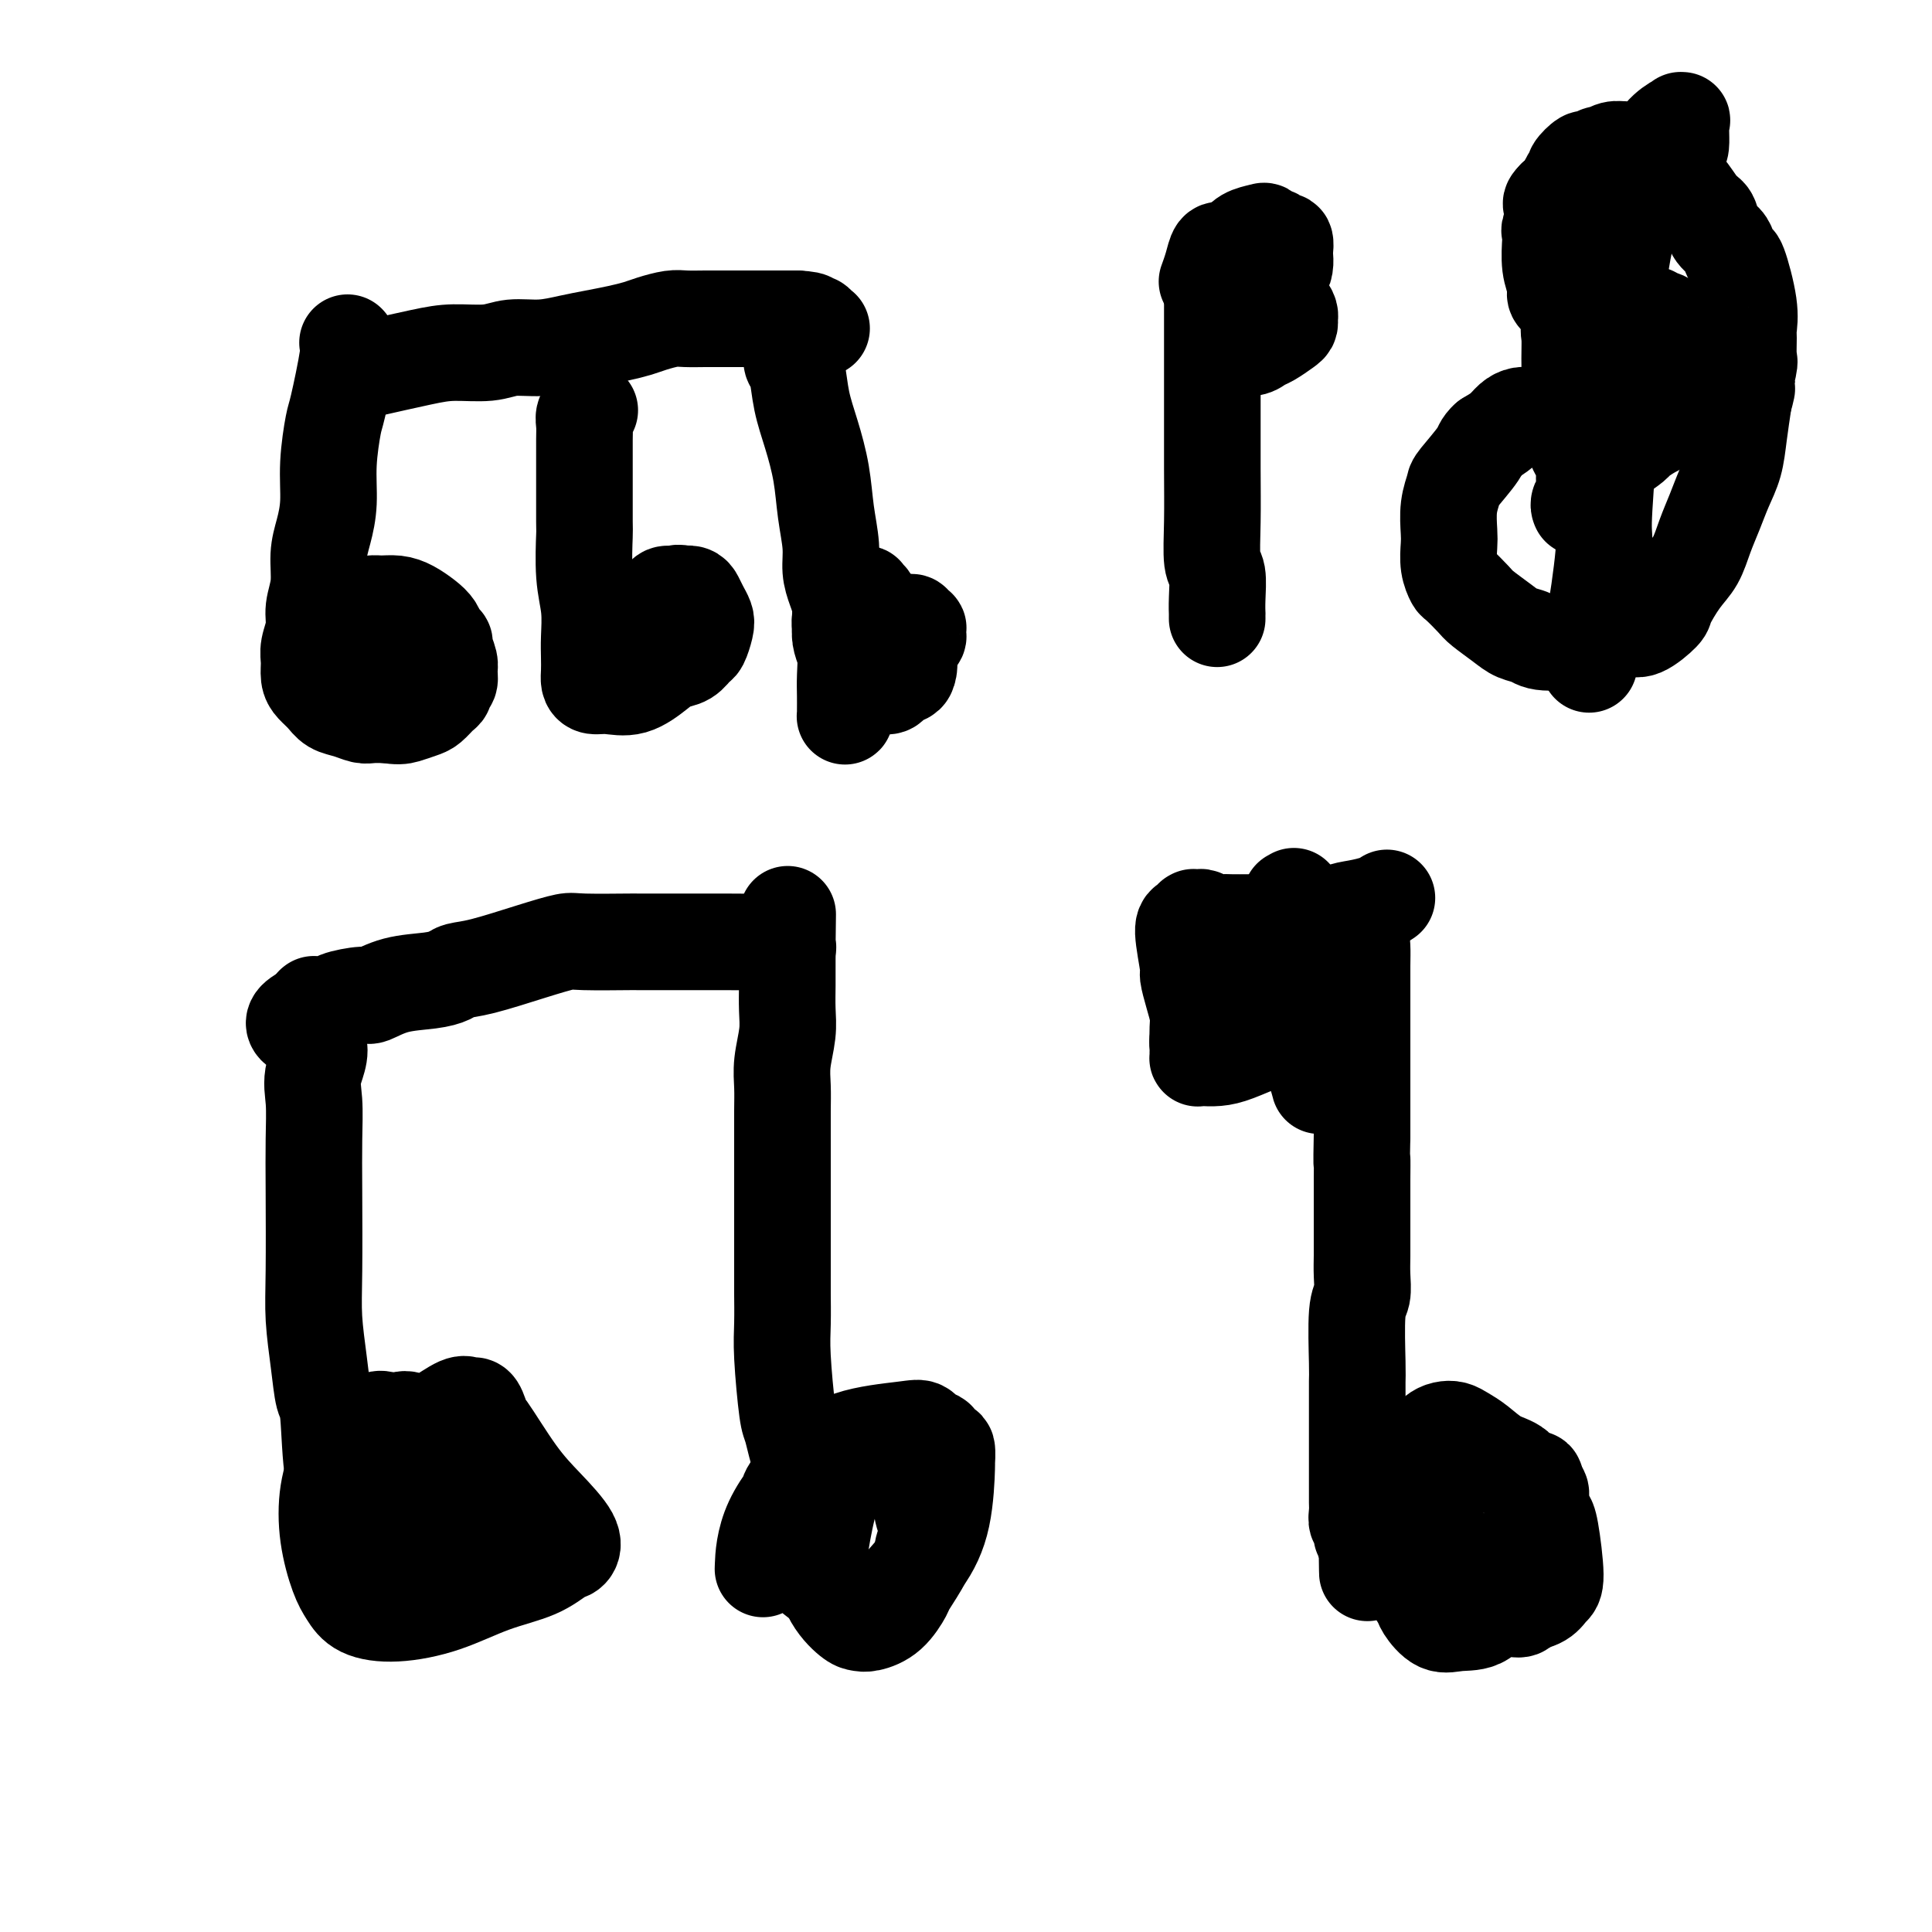
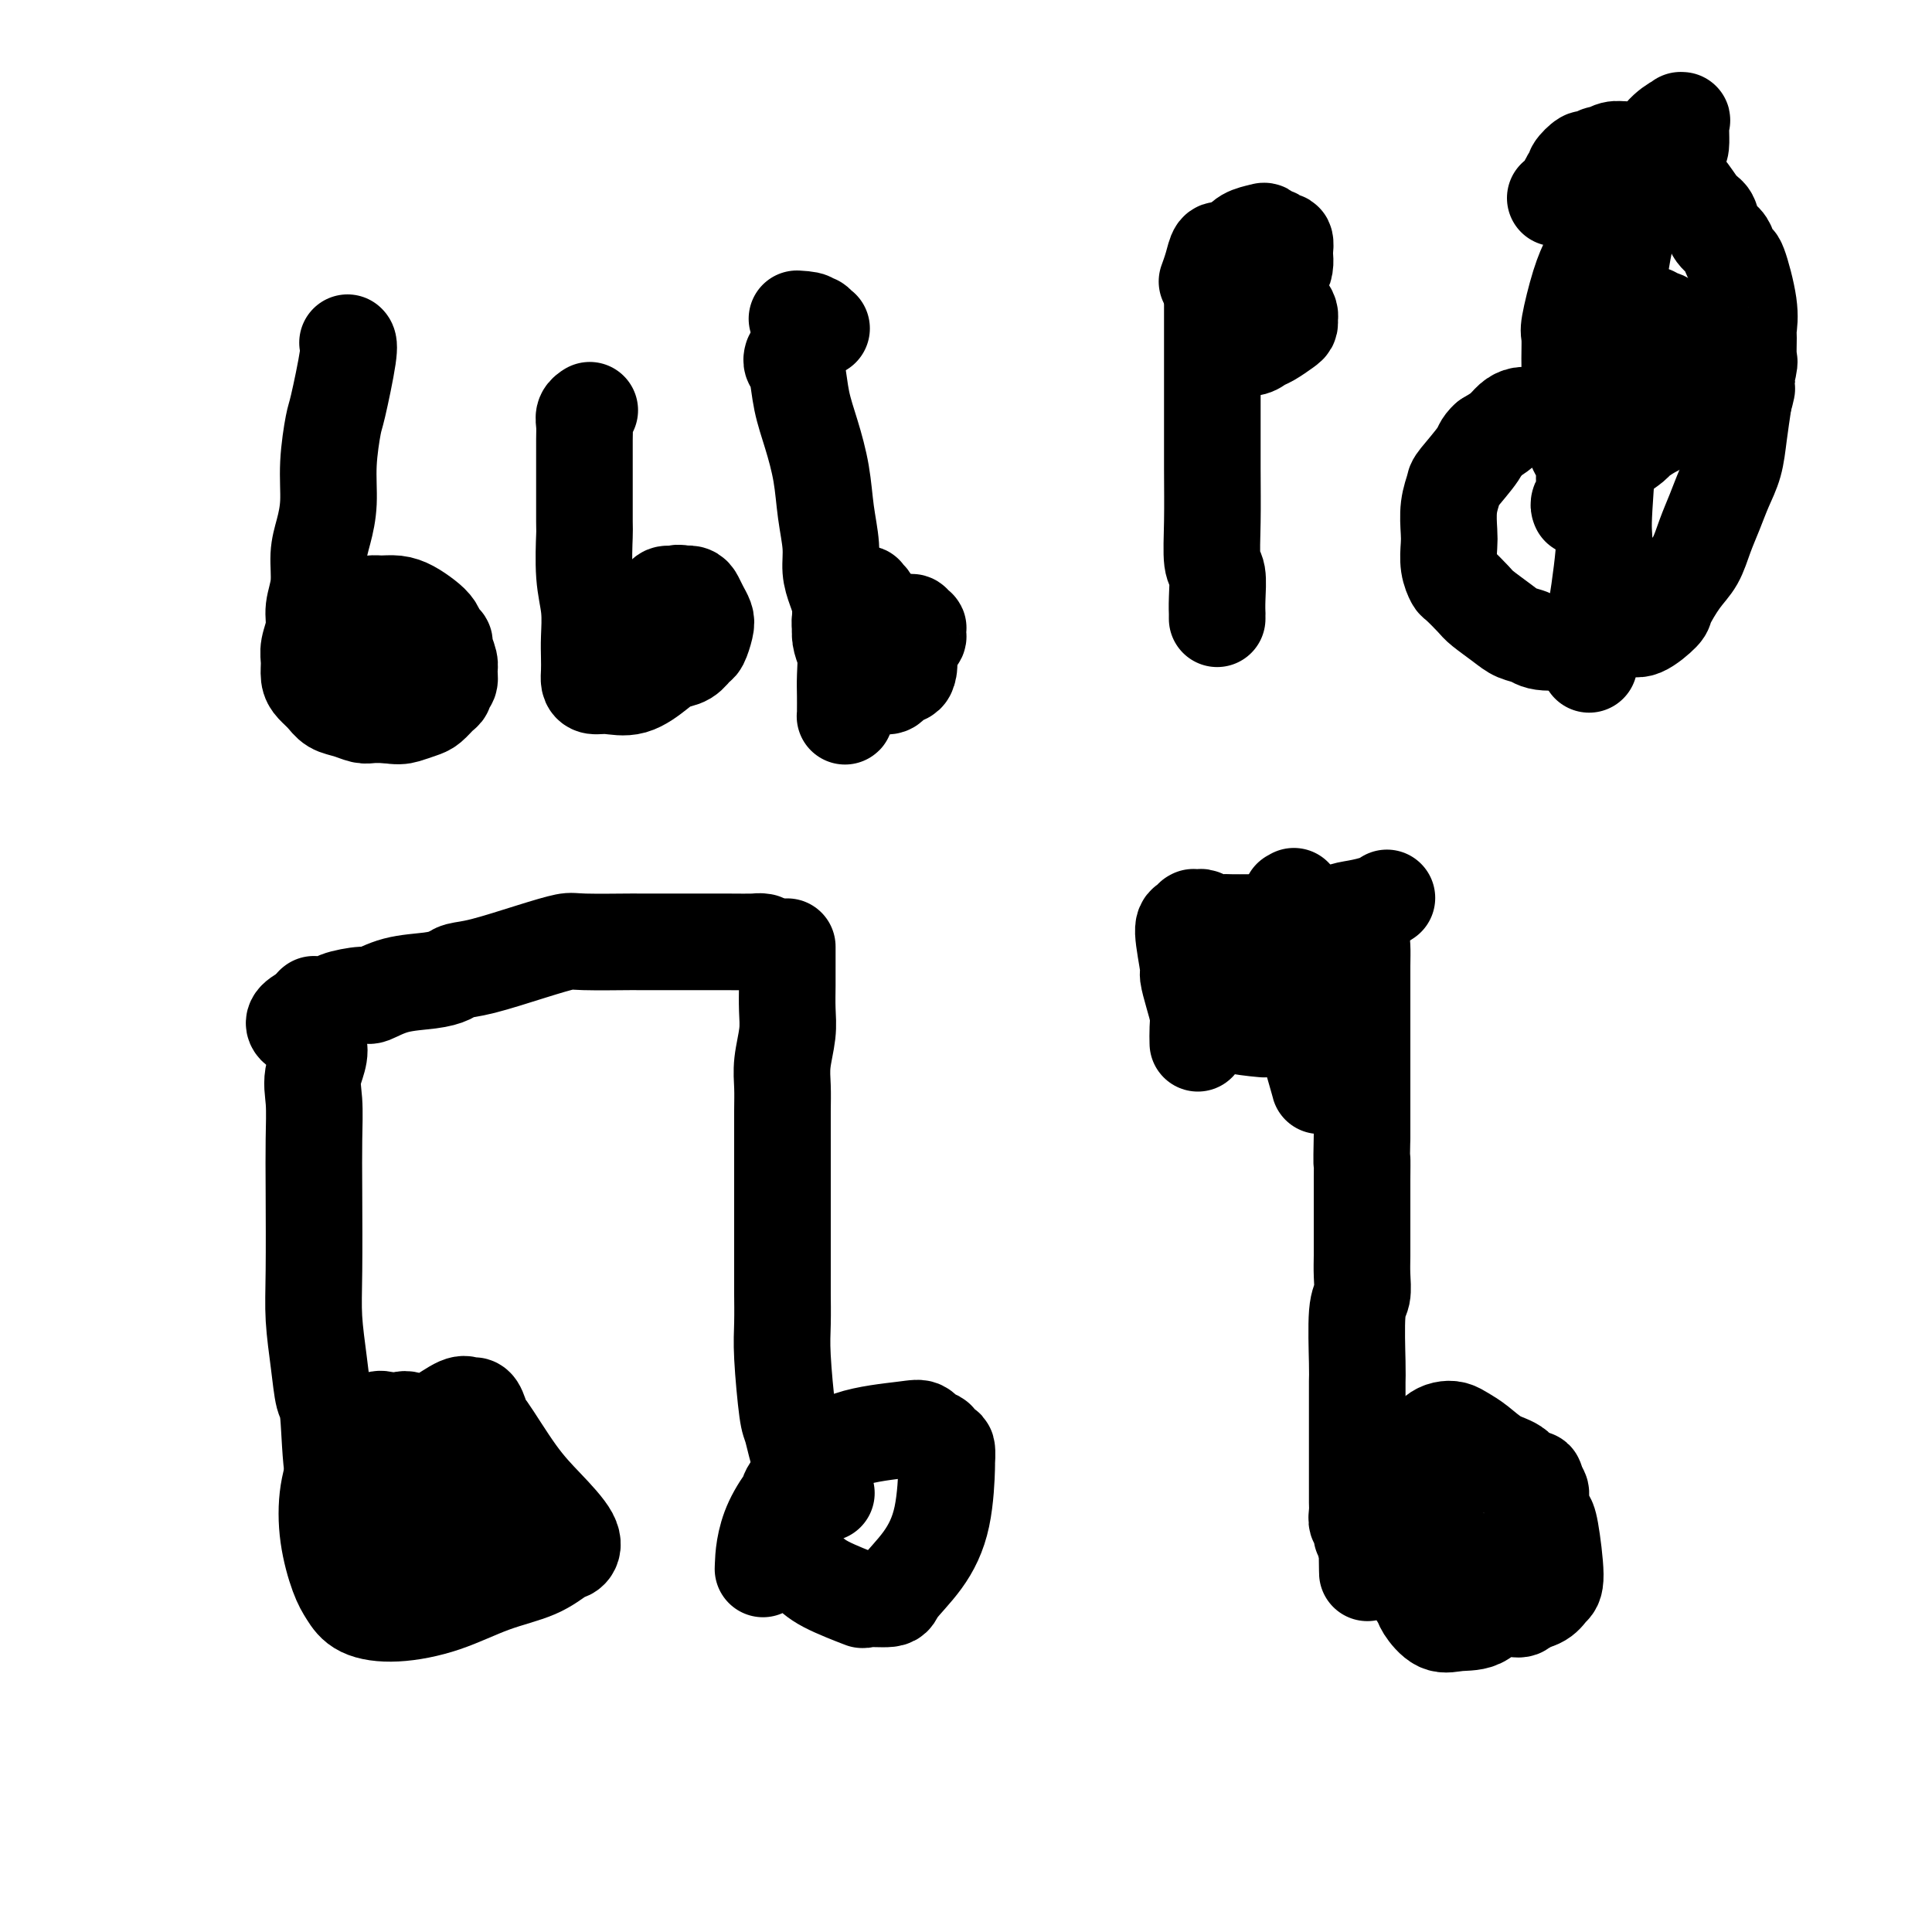
<svg xmlns="http://www.w3.org/2000/svg" viewBox="0 0 400 400" version="1.1">
  <g fill="none" stroke="#000000" stroke-width="20" stroke-linecap="round" stroke-linejoin="round">
    <path d="M74,310c-0.000,-0.000 -0.001,-0.000 0,0c0.001,0.000 0.003,0.001 0,0c-0.003,-0.001 -0.010,-0.003 0,0c0.010,0.003 0.039,0.012 0,0c-0.039,-0.012 -0.146,-0.045 0,0c0.146,0.045 0.543,0.169 1,1c0.457,0.831 0.972,2.370 2,4c1.028,1.630 2.570,3.350 4,5c1.430,1.650 2.749,3.228 4,4c1.251,0.772 2.435,0.736 3,1c0.565,0.264 0.511,0.827 1,1c0.489,0.173 1.521,-0.045 2,0c0.479,0.045 0.405,0.354 1,0c0.595,-0.354 1.859,-1.369 3,-3c1.141,-1.631 2.160,-3.878 3,-6c0.840,-2.122 1.500,-4.119 2,-6c0.500,-1.881 0.841,-3.645 1,-5c0.159,-1.355 0.137,-2.299 0,-3c-0.137,-0.701 -0.387,-1.157 -1,-2c-0.613,-0.843 -1.588,-2.073 -3,-3c-1.412,-0.927 -3.261,-1.551 -5,-2c-1.739,-0.449 -3.370,-0.725 -5,-1" />
-     <path d="M87,295c-2.912,-1.471 -3.193,-1.150 -4,-1c-0.807,0.150 -2.141,0.127 -3,0c-0.859,-0.127 -1.242,-0.358 -2,0c-0.758,0.358 -1.889,1.306 -3,2c-1.111,0.694 -2.201,1.133 -3,2c-0.799,0.867 -1.308,2.160 -2,4c-0.692,1.840 -1.566,4.226 -2,7c-0.434,2.774 -0.427,5.935 0,9c0.427,3.065 1.275,6.032 2,8c0.725,1.968 1.327,2.935 2,4c0.673,1.065 1.418,2.228 3,3c1.582,0.772 4.003,1.152 7,1c2.997,-0.152 6.571,-0.838 10,-2c3.429,-1.162 6.712,-2.801 10,-4c3.288,-1.199 6.579,-1.957 9,-3c2.421,-1.043 3.970,-2.370 5,-3c1.030,-0.630 1.540,-0.563 2,-1c0.460,-0.437 0.870,-1.379 0,-3c-0.870,-1.621 -3.021,-3.923 -5,-6c-1.979,-2.077 -3.787,-3.930 -6,-7c-2.213,-3.070 -4.830,-7.358 -6,-9c-1.170,-1.642 -0.891,-0.639 -1,-1c-0.109,-0.361 -0.604,-2.087 -1,-3c-0.396,-0.913 -0.692,-1.011 -1,-1c-0.308,0.011 -0.628,0.133 -1,0c-0.372,-0.133 -0.796,-0.522 -2,0c-1.204,0.522 -3.187,1.955 -5,3c-1.813,1.045 -3.455,1.703 -5,3c-1.545,1.297 -2.993,3.234 -4,5c-1.007,1.766 -1.573,3.362 -2,5c-0.427,1.638 -0.713,3.319 -1,5" />
+     <path d="M87,295c-2.912,-1.471 -3.193,-1.150 -4,-1c-0.807,0.150 -2.141,0.127 -3,0c-0.859,-0.127 -1.242,-0.358 -2,0c-0.758,0.358 -1.889,1.306 -3,2c-1.111,0.694 -2.201,1.133 -3,2c-0.799,0.867 -1.308,2.160 -2,4c-0.692,1.840 -1.566,4.226 -2,7c-0.434,2.774 -0.427,5.935 0,9c0.427,3.065 1.275,6.032 2,8c0.725,1.968 1.327,2.935 2,4c0.673,1.065 1.418,2.228 3,3c1.582,0.772 4.003,1.152 7,1c2.997,-0.152 6.571,-0.838 10,-2c3.429,-1.162 6.712,-2.801 10,-4c3.288,-1.199 6.579,-1.957 9,-3c2.421,-1.043 3.970,-2.370 5,-3c1.030,-0.630 1.540,-0.563 2,-1c0.460,-0.437 0.870,-1.379 0,-3c-0.870,-1.621 -3.021,-3.923 -5,-6c-1.979,-2.077 -3.787,-3.930 -6,-7c-2.213,-3.070 -4.830,-7.358 -6,-9c-1.170,-1.642 -0.891,-0.639 -1,-1c-0.109,-0.361 -0.604,-2.087 -1,-3c-0.396,-0.913 -0.692,-1.011 -1,-1c-0.308,0.011 -0.628,0.133 -1,0c-0.372,-0.133 -0.796,-0.522 -2,0c-1.204,0.522 -3.187,1.955 -5,3c-1.813,1.045 -3.455,1.703 -5,3c-1.007,1.766 -1.573,3.362 -2,5c-0.427,1.638 -0.713,3.319 -1,5" />
    <path d="M78,312c-1.153,3.262 -0.535,3.918 0,5c0.535,1.082 0.988,2.591 2,4c1.012,1.409 2.582,2.718 4,4c1.418,1.282 2.685,2.536 4,3c1.315,0.464 2.678,0.137 4,0c1.322,-0.137 2.604,-0.086 4,-1c1.396,-0.914 2.906,-2.795 4,-5c1.094,-2.205 1.772,-4.734 2,-8c0.228,-3.266 0.006,-7.270 0,-9c-0.006,-1.730 0.203,-1.186 0,-2c-0.203,-0.814 -0.817,-2.988 -1,-4c-0.183,-1.012 0.065,-0.863 0,-1c-0.065,-0.137 -0.443,-0.559 -1,-1c-0.557,-0.441 -1.291,-0.902 -2,-1c-0.709,-0.098 -1.392,0.167 -3,1c-1.608,0.833 -4.142,2.234 -6,4c-1.858,1.766 -3.039,3.899 -4,6c-0.961,2.101 -1.703,4.172 -2,5c-0.297,0.828 -0.148,0.414 0,0" />
-     <path d="M174,307c-0.045,0.023 -0.090,0.046 0,0c0.090,-0.046 0.315,-0.163 0,0c-0.315,0.163 -1.171,0.604 -2,3c-0.829,2.396 -1.631,6.747 -2,9c-0.369,2.253 -0.305,2.409 0,4c0.305,1.591 0.850,4.619 2,7c1.150,2.381 2.904,4.116 4,5c1.096,0.884 1.534,0.917 2,1c0.466,0.083 0.960,0.215 2,0c1.040,-0.215 2.628,-0.776 4,-2c1.372,-1.224 2.530,-3.111 3,-4c0.470,-0.889 0.252,-0.781 1,-2c0.748,-1.219 2.462,-3.765 3,-5c0.538,-1.235 -0.100,-1.160 0,-2c0.100,-0.840 0.940,-2.595 1,-4c0.060,-1.405 -0.659,-2.460 -1,-4c-0.341,-1.540 -0.305,-3.566 -1,-5c-0.695,-1.434 -2.123,-2.277 -3,-3c-0.877,-0.723 -1.205,-1.328 -2,-2c-0.795,-0.672 -2.058,-1.412 -3,-2c-0.942,-0.588 -1.562,-1.024 -3,-1c-1.438,0.024 -3.695,0.506 -5,1c-1.305,0.494 -1.659,0.998 -3,2c-1.341,1.002 -3.671,2.501 -6,4" />
    <path d="M165,307c-2.536,1.983 -1.877,3.440 -2,5c-0.123,1.560 -1.029,3.224 -1,5c0.029,1.776 0.994,3.663 2,5c1.006,1.337 2.053,2.125 3,3c0.947,0.875 1.795,1.839 4,3c2.205,1.161 5.769,2.519 7,3c1.231,0.481 0.130,0.084 1,0c0.870,-0.084 3.711,0.144 5,0c1.289,-0.144 1.025,-0.658 2,-2c0.975,-1.342 3.190,-3.510 5,-6c1.810,-2.490 3.214,-5.302 4,-9c0.786,-3.698 0.954,-8.281 1,-10c0.046,-1.719 -0.028,-0.574 0,-1c0.028,-0.426 0.159,-2.423 0,-3c-0.159,-0.577 -0.609,0.265 -1,0c-0.391,-0.265 -0.725,-1.636 -1,-2c-0.275,-0.364 -0.491,0.281 -1,0c-0.509,-0.281 -1.309,-1.486 -2,-2c-0.691,-0.514 -1.271,-0.336 -4,0c-2.729,0.336 -7.607,0.830 -11,2c-3.393,1.170 -5.301,3.015 -8,6c-2.699,2.985 -6.188,7.111 -8,11c-1.812,3.889 -1.946,7.540 -2,9c-0.054,1.460 -0.027,0.730 0,0" />
    <path d="M171,309c0.007,0.010 0.015,0.020 0,0c-0.015,-0.020 -0.052,-0.070 0,0c0.052,0.070 0.193,0.260 0,0c-0.193,-0.260 -0.720,-0.971 -1,-1c-0.280,-0.029 -0.313,0.626 -1,0c-0.687,-0.626 -2.026,-2.531 -3,-5c-0.974,-2.469 -1.581,-5.502 -2,-7c-0.419,-1.498 -0.648,-1.459 -1,-4c-0.352,-2.541 -0.826,-7.661 -1,-11c-0.174,-3.339 -0.047,-4.899 0,-7c0.047,-2.101 0.012,-4.745 0,-6c-0.012,-1.255 -0.003,-1.122 0,-4c0.003,-2.878 0.001,-8.769 0,-13c-0.001,-4.231 -0.001,-6.804 0,-9c0.001,-2.196 0.004,-4.015 0,-6c-0.004,-1.985 -0.015,-4.136 0,-6c0.015,-1.864 0.057,-3.440 0,-5c-0.057,-1.560 -0.211,-3.105 0,-5c0.211,-1.895 0.789,-4.141 1,-6c0.211,-1.859 0.057,-3.332 0,-5c-0.057,-1.668 -0.015,-3.533 0,-5c0.015,-1.467 0.004,-2.538 0,-3c-0.004,-0.462 -0.001,-0.317 0,-1c0.001,-0.683 0.000,-2.195 0,-3c-0.000,-0.805 -0.000,-0.902 0,-1" />
-     <path d="M163,196c0.155,-13.150 0.041,-3.523 0,0c-0.041,3.523 -0.011,0.944 0,0c0.011,-0.944 0.003,-0.253 0,0c-0.003,0.253 -0.001,0.068 0,0c0.001,-0.068 0.000,-0.018 0,0c-0.000,0.018 -0.000,0.005 0,0c0.000,-0.005 0.000,-0.001 0,0c-0.000,0.001 -0.000,0.000 0,0c0.000,-0.000 0.000,-0.000 0,0c-0.000,0.000 -0.000,0.000 0,0c0.000,-0.000 0.000,-0.000 0,0c-0.000,0.000 -0.000,-0.000 0,0c0.000,0.000 0.000,0.000 0,0c-0.000,-0.000 -0.000,-0.000 0,0c0.000,0.000 0.001,0.001 0,0c-0.001,-0.001 -0.006,-0.004 0,0c0.006,0.004 0.021,0.015 0,0c-0.021,-0.015 -0.078,-0.056 0,0c0.078,0.056 0.290,0.207 0,0c-0.290,-0.207 -1.083,-0.774 -2,-1c-0.917,-0.226 -1.959,-0.113 -3,0" />
    <path d="M158,195c-0.961,-0.155 -0.865,-0.041 -2,0c-1.135,0.041 -3.501,0.011 -6,0c-2.499,-0.011 -5.132,-0.003 -7,0c-1.868,0.003 -2.973,-0.001 -5,0c-2.027,0.001 -4.977,0.005 -6,0c-1.023,-0.005 -0.117,-0.019 -2,0c-1.883,0.019 -6.553,0.071 -9,0c-2.447,-0.071 -2.671,-0.265 -4,0c-1.329,0.265 -3.763,0.988 -7,2c-3.237,1.012 -7.277,2.311 -10,3c-2.723,0.689 -4.127,0.767 -5,1c-0.873,0.233 -1.213,0.622 -2,1c-0.787,0.378 -2.019,0.745 -4,1c-1.981,0.255 -4.711,0.398 -7,1c-2.289,0.602 -4.137,1.664 -5,2c-0.863,0.336 -0.743,-0.054 -2,0c-1.257,0.054 -3.892,0.550 -5,1c-1.108,0.450 -0.688,0.853 -1,1c-0.312,0.147 -1.355,0.040 -2,0c-0.645,-0.040 -0.891,-0.011 -1,0c-0.109,0.011 -0.082,0.003 0,0c0.082,-0.003 0.218,-0.002 0,0c-0.218,0.002 -0.790,0.003 -1,0c-0.210,-0.003 -0.056,-0.011 0,0c0.056,0.011 0.015,0.041 0,0c-0.015,-0.041 -0.004,-0.155 0,0c0.004,0.155 0.002,0.577 0,1" />
    <path d="M65,209c-8.044,3.171 -2.156,4.099 0,6c2.156,1.901 0.578,4.775 0,7c-0.578,2.225 -0.156,3.803 0,6c0.156,2.197 0.045,5.015 0,8c-0.045,2.985 -0.023,6.138 0,11c0.023,4.862 0.048,11.432 0,16c-0.048,4.568 -0.169,7.133 0,10c0.169,2.867 0.627,6.036 1,9c0.373,2.964 0.660,5.722 1,7c0.340,1.278 0.732,1.074 1,4c0.268,2.926 0.412,8.980 1,12c0.588,3.020 1.622,3.005 2,3c0.378,-0.005 0.102,-0.001 0,0c-0.102,0.001 -0.029,0.000 0,0c0.029,-0.000 0.015,-0.000 0,0" />
    <path d="M283,190c-0.000,0.000 -0.000,0.000 0,0c0.000,-0.000 0.000,-0.000 0,0c-0.000,0.000 -0.000,0.000 0,0c0.000,-0.000 0.000,-0.000 0,0c-0.000,0.000 -0.000,0.000 0,0c0.000,-0.000 0.000,-0.000 0,0c-0.000,0.000 -0.000,0.000 0,0c0.000,-0.000 0.000,-0.000 0,0c-0.000,0.000 -0.000,0.001 0,0c0.000,-0.001 0.001,-0.003 0,0c-0.001,0.003 -0.004,0.010 0,0c0.004,-0.010 0.015,-0.036 0,0c-0.015,0.036 -0.057,0.135 0,0c0.057,-0.135 0.211,-0.504 0,0c-0.211,0.504 -0.789,1.880 -1,3c-0.211,1.120 -0.057,1.982 0,3c0.057,1.018 0.015,2.192 0,4c-0.015,1.808 -0.004,4.251 0,6c0.004,1.749 0.001,2.803 0,5c-0.001,2.197 -0.000,5.537 0,8c0.000,2.463 0.000,4.048 0,6c-0.000,1.952 -0.000,4.272 0,6c0.000,1.728 0.000,2.864 0,4" />
    <path d="M282,235c-0.155,7.882 -0.041,5.087 0,5c0.041,-0.087 0.011,2.535 0,4c-0.011,1.465 -0.003,1.773 0,3c0.003,1.227 0.002,3.372 0,5c-0.002,1.628 -0.004,2.740 0,4c0.004,1.260 0.015,2.670 0,4c-0.015,1.330 -0.057,2.582 0,4c0.057,1.418 0.211,3.002 0,4c-0.211,0.998 -0.789,1.408 -1,4c-0.211,2.592 -0.057,7.365 0,10c0.057,2.635 0.015,3.134 0,4c-0.015,0.866 -0.004,2.101 0,3c0.004,0.899 0.001,1.463 0,2c-0.001,0.537 -0.000,1.047 0,2c0.000,0.953 0.000,2.349 0,3c-0.000,0.651 -0.000,0.557 0,1c0.000,0.443 0.000,1.422 0,2c-0.000,0.578 -0.000,0.753 0,1c0.000,0.247 0.000,0.565 0,1c-0.000,0.435 -0.001,0.986 0,2c0.001,1.014 0.004,2.491 0,4c-0.004,1.509 -0.015,3.049 0,4c0.015,0.951 0.057,1.312 0,2c-0.057,0.688 -0.211,1.704 0,2c0.211,0.296 0.788,-0.128 1,0c0.212,0.128 0.060,0.808 0,1c-0.060,0.192 -0.026,-0.103 0,0c0.026,0.103 0.046,0.605 0,1c-0.046,0.395 -0.156,0.684 0,1c0.156,0.316 0.578,0.658 1,1" />
    <path d="M283,319c0.169,13.003 0.090,3.510 0,0c-0.090,-3.510 -0.193,-1.038 0,0c0.193,1.038 0.681,0.643 1,1c0.319,0.357 0.467,1.466 1,2c0.533,0.534 1.449,0.493 2,1c0.551,0.507 0.737,1.564 1,2c0.263,0.436 0.602,0.253 2,1c1.398,0.747 3.856,2.424 5,3c1.144,0.576 0.975,0.049 1,0c0.025,-0.049 0.245,0.379 1,1c0.755,0.621 2.046,1.434 3,2c0.954,0.566 1.571,0.884 2,1c0.429,0.116 0.671,0.031 1,0c0.329,-0.031 0.745,-0.009 1,0c0.255,0.009 0.348,0.004 1,0c0.652,-0.004 1.861,-0.007 3,0c1.139,0.007 2.207,0.024 3,0c0.793,-0.024 1.312,-0.091 2,0c0.688,0.091 1.543,0.338 2,0c0.457,-0.338 0.514,-1.260 1,-2c0.486,-0.740 1.402,-1.297 2,-2c0.598,-0.703 0.878,-1.551 1,-2c0.122,-0.449 0.086,-0.500 0,-1c-0.086,-0.500 -0.222,-1.448 0,-2c0.222,-0.552 0.803,-0.707 1,-1c0.197,-0.293 0.011,-0.725 0,-1c-0.011,-0.275 0.152,-0.393 0,-1c-0.152,-0.607 -0.618,-1.702 -1,-3c-0.382,-1.298 -0.681,-2.799 -1,-4c-0.319,-1.201 -0.660,-2.100 -1,-3" />
    <path d="M317,311c-0.482,-2.268 -0.186,-1.938 0,-2c0.186,-0.062 0.262,-0.515 0,-1c-0.262,-0.485 -0.864,-1.001 -1,-1c-0.136,0.001 0.192,0.519 0,0c-0.192,-0.519 -0.905,-2.076 -2,-3c-1.095,-0.924 -2.573,-1.215 -4,-2c-1.427,-0.785 -2.805,-2.065 -4,-3c-1.195,-0.935 -2.208,-1.526 -3,-2c-0.792,-0.474 -1.363,-0.831 -2,-1c-0.637,-0.169 -1.338,-0.150 -2,0c-0.662,0.150 -1.284,0.431 -2,1c-0.716,0.569 -1.526,1.427 -2,2c-0.474,0.573 -0.611,0.860 -1,2c-0.389,1.140 -1.030,3.133 -1,5c0.030,1.867 0.730,3.606 2,6c1.270,2.394 3.109,5.441 4,7c0.891,1.559 0.836,1.629 1,2c0.164,0.371 0.549,1.042 1,2c0.451,0.958 0.968,2.202 2,3c1.032,0.798 2.580,1.149 4,2c1.420,0.851 2.711,2.201 4,3c1.289,0.799 2.577,1.048 4,1c1.423,-0.048 2.981,-0.392 4,-1c1.019,-0.608 1.499,-1.479 2,-2c0.501,-0.521 1.025,-0.693 1,-3c-0.025,-2.307 -0.598,-6.751 -1,-9c-0.402,-2.249 -0.634,-2.304 -1,-3c-0.366,-0.696 -0.868,-2.034 -1,-3c-0.132,-0.966 0.105,-1.562 0,-2c-0.105,-0.438 -0.553,-0.719 -1,-1" />
    <path d="M318,308c-0.552,-2.979 0.068,-1.426 0,-1c-0.068,0.426 -0.823,-0.275 -2,-1c-1.177,-0.725 -2.777,-1.474 -4,-2c-1.223,-0.526 -2.069,-0.827 -3,-1c-0.931,-0.173 -1.948,-0.216 -3,0c-1.052,0.216 -2.141,0.693 -3,1c-0.859,0.307 -1.490,0.444 -3,2c-1.510,1.556 -3.900,4.532 -5,6c-1.100,1.468 -0.910,1.427 -1,2c-0.090,0.573 -0.461,1.758 -1,4c-0.539,2.242 -1.248,5.539 -1,8c0.248,2.461 1.452,4.085 2,5c0.548,0.915 0.442,1.120 1,2c0.558,0.880 1.782,2.436 3,3c1.218,0.564 2.431,0.137 4,0c1.569,-0.137 3.493,0.015 5,-1c1.507,-1.015 2.598,-3.196 3,-4c0.402,-0.804 0.115,-0.230 0,0c-0.115,0.230 -0.057,0.115 0,0" />
    <path d="M287,186c0.130,-0.087 0.261,-0.173 0,0c-0.261,0.173 -0.912,0.607 -2,1c-1.088,0.393 -2.612,0.746 -4,1c-1.388,0.254 -2.638,0.408 -4,1c-1.362,0.592 -2.835,1.623 -4,2c-1.165,0.377 -2.021,0.101 -3,0c-0.979,-0.101 -2.083,-0.027 -3,0c-0.917,0.027 -1.649,0.008 -3,0c-1.351,-0.008 -3.321,-0.006 -5,0c-1.679,0.006 -3.065,0.016 -4,0c-0.935,-0.016 -1.417,-0.057 -2,0c-0.583,0.057 -1.267,0.212 -2,0c-0.733,-0.212 -1.516,-0.790 -2,-1c-0.484,-0.210 -0.668,-0.053 -1,0c-0.332,0.053 -0.812,0.001 -1,0c-0.188,-0.001 -0.085,0.049 0,0c0.085,-0.049 0.152,-0.198 0,0c-0.152,0.198 -0.521,0.744 -1,1c-0.479,0.256 -1.067,0.221 -1,2c0.067,1.779 0.788,5.372 1,7c0.212,1.628 -0.087,1.293 0,2c0.087,0.707 0.559,2.458 1,4c0.441,1.542 0.849,2.877 1,4c0.151,1.123 0.043,2.035 0,3c-0.043,0.965 -0.022,1.982 0,3" />
-     <path d="M248,216c0.464,3.509 0.124,0.783 0,0c-0.124,-0.783 -0.032,0.379 0,1c0.032,0.621 0.003,0.703 0,1c-0.003,0.297 0.020,0.810 0,1c-0.020,0.190 -0.082,0.057 0,0c0.082,-0.057 0.308,-0.039 1,0c0.692,0.039 1.851,0.099 3,0c1.149,-0.099 2.288,-0.355 4,-1c1.712,-0.645 3.998,-1.678 5,-2c1.002,-0.322 0.720,0.067 1,0c0.280,-0.067 1.120,-0.591 2,-1c0.880,-0.409 1.798,-0.702 3,-1c1.202,-0.298 2.686,-0.602 4,-1c1.314,-0.398 2.456,-0.891 3,-1c0.544,-0.109 0.489,0.167 1,0c0.511,-0.167 1.588,-0.776 2,-1c0.412,-0.224 0.160,-0.063 0,0c-0.160,0.063 -0.227,0.030 0,0c0.227,-0.030 0.748,-0.055 1,0c0.252,0.055 0.233,0.189 0,0c-0.233,-0.189 -0.682,-0.702 -1,-1c-0.318,-0.298 -0.506,-0.380 -1,-1c-0.494,-0.620 -1.294,-1.776 -2,-3c-0.706,-1.224 -1.316,-2.516 -2,-4c-0.684,-1.484 -1.441,-3.161 -2,-5c-0.559,-1.839 -0.920,-3.841 -1,-5c-0.080,-1.159 0.120,-1.474 0,-2c-0.120,-0.526 -0.560,-1.263 -1,-2" />
    <path d="M268,188c-1.395,-3.735 -0.384,-1.571 0,-1c0.384,0.571 0.140,-0.449 0,-1c-0.140,-0.551 -0.174,-0.632 0,0c0.174,0.632 0.558,1.976 1,4c0.442,2.024 0.942,4.728 1,7c0.058,2.272 -0.325,4.113 0,7c0.325,2.887 1.357,6.819 2,10c0.643,3.181 0.897,5.611 1,7c0.103,1.389 0.056,1.739 0,2c-0.056,0.261 -0.120,0.435 0,1c0.120,0.565 0.424,1.523 0,0c-0.424,-1.523 -1.576,-5.525 -2,-7c-0.424,-1.475 -0.121,-0.421 0,0c0.121,0.421 0.061,0.211 0,0" />
    <path d="M256,196c0.091,-0.123 0.182,-0.246 0,0c-0.182,0.246 -0.637,0.860 -1,1c-0.363,0.140 -0.633,-0.194 -1,1c-0.367,1.194 -0.831,3.916 -1,5c-0.169,1.084 -0.044,0.532 0,1c0.044,0.468 0.006,1.957 0,3c-0.006,1.043 0.021,1.638 0,2c-0.021,0.362 -0.088,0.489 0,1c0.088,0.511 0.331,1.407 2,2c1.669,0.593 4.762,0.884 6,1c1.238,0.116 0.619,0.058 0,0" />
    <path d="M327,105c0.002,0.005 0.004,0.010 0,0c-0.004,-0.010 -0.015,-0.036 0,0c0.015,0.036 0.057,0.133 0,0c-0.057,-0.133 -0.214,-0.497 0,-1c0.214,-0.503 0.800,-1.146 1,-2c0.200,-0.854 0.013,-1.919 0,-3c-0.013,-1.081 0.147,-2.178 0,-3c-0.147,-0.822 -0.603,-1.368 -1,-2c-0.397,-0.632 -0.735,-1.349 -1,-2c-0.265,-0.651 -0.455,-1.236 -1,-2c-0.545,-0.764 -1.444,-1.707 -2,-2c-0.556,-0.293 -0.768,0.065 -1,0c-0.232,-0.065 -0.485,-0.551 -1,-1c-0.515,-0.449 -1.292,-0.860 -2,-1c-0.708,-0.140 -1.347,-0.007 -2,0c-0.653,0.007 -1.319,-0.112 -2,0c-0.681,0.112 -1.376,0.453 -2,1c-0.624,0.547 -1.178,1.299 -2,2c-0.822,0.701 -1.911,1.350 -3,2" />
    <path d="M308,91c-1.305,1.170 -1.068,1.594 -2,3c-0.932,1.406 -3.034,3.792 -4,5c-0.966,1.208 -0.796,1.236 -1,2c-0.204,0.764 -0.783,2.265 -1,4c-0.217,1.735 -0.071,3.706 0,5c0.071,1.294 0.068,1.912 0,3c-0.068,1.088 -0.200,2.647 0,4c0.200,1.353 0.732,2.502 1,3c0.268,0.498 0.273,0.347 1,1c0.727,0.653 2.176,2.111 3,3c0.824,0.889 1.021,1.210 2,2c0.979,0.790 2.739,2.051 4,3c1.261,0.949 2.024,1.586 3,2c0.976,0.414 2.166,0.604 3,1c0.834,0.396 1.313,0.999 4,1c2.687,0.001 7.582,-0.599 10,-1c2.418,-0.401 2.358,-0.605 3,-1c0.642,-0.395 1.984,-0.983 3,-1c1.016,-0.017 1.704,0.538 3,0c1.296,-0.538 3.201,-2.169 4,-3c0.799,-0.831 0.493,-0.861 1,-2c0.507,-1.139 1.826,-3.388 3,-5c1.174,-1.612 2.202,-2.586 3,-4c0.798,-1.414 1.366,-3.268 2,-5c0.634,-1.732 1.336,-3.343 2,-5c0.664,-1.657 1.291,-3.362 2,-5c0.709,-1.638 1.498,-3.210 2,-5c0.502,-1.790 0.715,-3.797 1,-6c0.285,-2.203 0.643,-4.601 1,-7" />
    <path d="M361,83c1.486,-5.271 0.202,-1.949 0,-2c-0.202,-0.051 0.680,-3.475 1,-5c0.320,-1.525 0.079,-1.153 0,-2c-0.079,-0.847 0.004,-2.915 0,-4c-0.004,-1.085 -0.095,-1.186 0,-2c0.095,-0.814 0.377,-2.340 0,-5c-0.377,-2.660 -1.414,-6.455 -2,-8c-0.586,-1.545 -0.720,-0.841 -1,-1c-0.280,-0.159 -0.707,-1.181 -1,-2c-0.293,-0.819 -0.452,-1.435 -1,-2c-0.548,-0.565 -1.485,-1.079 -2,-2c-0.515,-0.921 -0.607,-2.248 -1,-3c-0.393,-0.752 -1.087,-0.930 -2,-2c-0.913,-1.070 -2.046,-3.032 -3,-4c-0.954,-0.968 -1.729,-0.942 -2,-1c-0.271,-0.058 -0.038,-0.202 -1,-1c-0.962,-0.798 -3.118,-2.252 -4,-3c-0.882,-0.748 -0.491,-0.790 -1,-1c-0.509,-0.210 -1.919,-0.588 -3,-1c-1.081,-0.412 -1.833,-0.858 -2,-1c-0.167,-0.142 0.249,0.019 0,0c-0.249,-0.019 -1.165,-0.217 -2,0c-0.835,0.217 -1.591,0.849 -2,1c-0.409,0.151 -0.473,-0.181 -1,0c-0.527,0.181 -1.517,0.874 -2,1c-0.483,0.126 -0.457,-0.314 -1,0c-0.543,0.314 -1.654,1.382 -2,2c-0.346,0.618 0.072,0.784 0,1c-0.072,0.216 -0.635,0.481 -1,1c-0.365,0.519 -0.533,1.291 -1,2c-0.467,0.709 -1.234,1.354 -2,2" />
-     <path d="M322,41c-1.796,1.769 -0.285,1.192 0,2c0.285,0.808 -0.657,3.002 -1,4c-0.343,0.998 -0.088,0.799 0,1c0.088,0.201 0.009,0.803 0,1c-0.009,0.197 0.053,-0.011 0,1c-0.053,1.011 -0.220,3.242 0,5c0.220,1.758 0.829,3.045 1,4c0.171,0.955 -0.095,1.579 0,2c0.095,0.421 0.550,0.639 1,1c0.450,0.361 0.895,0.866 1,1c0.105,0.134 -0.130,-0.104 0,0c0.130,0.104 0.626,0.550 1,1c0.374,0.450 0.625,0.905 1,1c0.375,0.095 0.875,-0.170 1,0c0.125,0.170 -0.126,0.774 0,1c0.126,0.226 0.630,0.075 1,0c0.370,-0.075 0.606,-0.073 1,0c0.394,0.073 0.947,0.216 1,0c0.053,-0.216 -0.394,-0.790 0,-1c0.394,-0.210 1.627,-0.056 2,0c0.373,0.056 -0.115,0.015 0,0c0.115,-0.015 0.834,-0.004 1,0c0.166,0.004 -0.219,0.001 0,0c0.219,-0.001 1.043,-0.000 2,0c0.957,0.000 2.046,0.000 3,0c0.954,-0.000 1.772,-0.000 2,0c0.228,0.000 -0.135,0.000 0,0c0.135,-0.000 0.767,-0.000 1,0c0.233,0.000 0.067,0.000 0,0c-0.067,-0.000 -0.033,-0.000 0,0" />
    <path d="M341,65c2.328,0.072 1.148,0.753 1,1c-0.148,0.247 0.735,0.061 1,0c0.265,-0.061 -0.087,0.002 0,0c0.087,-0.002 0.612,-0.070 1,0c0.388,0.070 0.640,0.277 1,1c0.360,0.723 0.828,1.963 1,4c0.172,2.037 0.046,4.873 0,6c-0.046,1.127 -0.014,0.546 0,1c0.014,0.454 0.009,1.941 0,3c-0.009,1.059 -0.024,1.688 0,2c0.024,0.312 0.086,0.306 0,1c-0.086,0.694 -0.321,2.089 -1,3c-0.679,0.911 -1.802,1.338 -3,2c-1.198,0.662 -2.470,1.558 -3,2c-0.530,0.442 -0.319,0.431 -1,1c-0.681,0.569 -2.256,1.719 -3,2c-0.744,0.281 -0.658,-0.306 -1,0c-0.342,0.306 -1.110,1.504 -2,1c-0.890,-0.504 -1.900,-2.710 -3,-5c-1.100,-2.290 -2.289,-4.663 -3,-7c-0.711,-2.337 -0.944,-4.636 -1,-7c-0.056,-2.364 0.065,-4.792 0,-6c-0.065,-1.208 -0.315,-1.197 0,-3c0.315,-1.803 1.194,-5.422 2,-8c0.806,-2.578 1.538,-4.115 2,-5c0.462,-0.885 0.655,-1.117 1,-2c0.345,-0.883 0.844,-2.416 2,-4c1.156,-1.584 2.970,-3.218 4,-4c1.030,-0.782 1.277,-0.710 2,-1c0.723,-0.290 1.921,-0.940 3,-2c1.079,-1.060 2.040,-2.530 3,-4" />
    <path d="M344,37c1.978,-1.707 0.922,-0.475 1,-1c0.078,-0.525 1.288,-2.806 2,-4c0.712,-1.194 0.925,-1.302 1,-2c0.075,-0.698 0.012,-1.987 0,-3c-0.012,-1.013 0.029,-1.751 0,-2c-0.029,-0.249 -0.126,-0.008 0,0c0.126,0.008 0.476,-0.216 0,0c-0.476,0.216 -1.776,0.874 -3,2c-1.224,1.126 -2.371,2.722 -4,7c-1.629,4.278 -3.741,11.239 -5,18c-1.259,6.761 -1.664,13.323 -2,20c-0.336,6.677 -0.601,13.469 -1,20c-0.399,6.531 -0.930,12.802 -1,16c-0.070,3.198 0.321,3.322 0,7c-0.321,3.678 -1.354,10.908 -2,14c-0.646,3.092 -0.905,2.044 -1,3c-0.095,0.956 -0.025,3.916 0,5c0.025,1.084 0.007,0.292 0,0c-0.007,-0.292 -0.002,-0.083 0,0c0.002,0.083 0.001,0.042 0,0" />
    <path d="M72,71c0.001,0.001 0.002,0.002 0,0c-0.002,-0.002 -0.007,-0.007 0,0c0.007,0.007 0.027,0.028 0,0c-0.027,-0.028 -0.102,-0.103 0,0c0.102,0.103 0.382,0.385 0,3c-0.382,2.615 -1.426,7.563 -2,10c-0.574,2.437 -0.680,2.362 -1,4c-0.320,1.638 -0.855,4.990 -1,8c-0.145,3.010 0.101,5.680 0,8c-0.101,2.320 -0.548,4.290 -1,6c-0.452,1.710 -0.910,3.161 -1,5c-0.090,1.839 0.186,4.067 0,6c-0.186,1.933 -0.835,3.571 -1,5c-0.165,1.429 0.154,2.648 0,4c-0.154,1.352 -0.781,2.837 -1,4c-0.219,1.163 -0.029,2.003 0,3c0.029,0.997 -0.103,2.151 0,3c0.103,0.849 0.440,1.394 1,2c0.560,0.606 1.342,1.273 2,2c0.658,0.727 1.190,1.515 2,2c0.810,0.485 1.898,0.666 3,1c1.102,0.334 2.220,0.821 3,1c0.780,0.179 1.223,0.051 2,0c0.777,-0.051 1.889,-0.026 3,0" />
    <path d="M80,148c2.451,0.362 3.077,0.266 4,0c0.923,-0.266 2.141,-0.701 3,-1c0.859,-0.299 1.358,-0.460 2,-1c0.642,-0.540 1.426,-1.457 2,-2c0.574,-0.543 0.940,-0.710 1,-1c0.060,-0.290 -0.184,-0.701 0,-1c0.184,-0.299 0.796,-0.486 1,-1c0.204,-0.514 -0.001,-1.355 0,-2c0.001,-0.645 0.208,-1.093 0,-2c-0.208,-0.907 -0.831,-2.273 -1,-3c-0.169,-0.727 0.118,-0.814 0,-1c-0.118,-0.186 -0.639,-0.470 -1,-1c-0.361,-0.530 -0.561,-1.305 -1,-2c-0.439,-0.695 -1.115,-1.311 -2,-2c-0.885,-0.689 -1.977,-1.450 -3,-2c-1.023,-0.550 -1.975,-0.888 -3,-1c-1.025,-0.112 -2.121,0.000 -3,0c-0.879,-0.000 -1.541,-0.114 -2,0c-0.459,0.114 -0.715,0.456 -1,1c-0.285,0.544 -0.598,1.290 -1,2c-0.402,0.710 -0.893,1.384 -1,2c-0.107,0.616 0.170,1.174 0,2c-0.170,0.826 -0.788,1.921 -1,3c-0.212,1.079 -0.017,2.143 0,3c0.017,0.857 -0.144,1.509 0,2c0.144,0.491 0.591,0.821 1,1c0.409,0.179 0.778,0.205 2,0c1.222,-0.205 3.297,-0.643 5,-1c1.703,-0.357 3.036,-0.635 4,-1c0.964,-0.365 1.561,-0.819 2,-1c0.439,-0.181 0.719,-0.091 1,0" />
    <path d="M88,138c2.392,-0.464 1.373,-0.124 1,0c-0.373,0.124 -0.100,0.033 0,0c0.100,-0.033 0.029,-0.010 0,0c-0.029,0.010 -0.014,0.005 0,0" />
-     <path d="M78,76c0.229,-0.052 0.459,-0.104 0,0c-0.459,0.104 -1.605,0.364 0,0c1.605,-0.364 5.961,-1.350 9,-2c3.039,-0.650 4.763,-0.962 7,-1c2.237,-0.038 4.989,0.197 7,0c2.011,-0.197 3.283,-0.826 5,-1c1.717,-0.174 3.881,0.108 6,0c2.119,-0.108 4.194,-0.606 6,-1c1.806,-0.394 3.344,-0.684 5,-1c1.656,-0.316 3.428,-0.659 5,-1c1.572,-0.341 2.942,-0.680 4,-1c1.058,-0.320 1.804,-0.622 3,-1c1.196,-0.378 2.841,-0.833 4,-1c1.159,-0.167 1.833,-0.045 3,0c1.167,0.045 2.827,0.012 4,0c1.173,-0.012 1.860,-0.003 3,0c1.140,0.003 2.732,0.001 4,0c1.268,-0.001 2.213,-0.000 3,0c0.787,0.000 1.417,0.000 2,0c0.583,-0.000 1.118,-0.000 2,0c0.882,0.000 2.109,0.000 3,0c0.891,-0.000 1.445,-0.000 2,0" />
    <path d="M165,66c4.410,0.228 2.435,0.797 2,1c-0.435,0.203 0.668,0.040 1,0c0.332,-0.040 -0.108,0.042 0,0c0.108,-0.042 0.765,-0.207 1,0c0.235,0.207 0.049,0.788 0,1c-0.049,0.212 0.039,0.057 0,0c-0.039,-0.057 -0.207,-0.015 0,0c0.207,0.015 0.787,0.004 1,0c0.213,-0.004 0.057,-0.001 0,0c-0.057,0.001 -0.015,0.000 0,0c0.015,-0.000 0.004,-0.000 0,0c-0.004,0.000 -0.001,0.000 0,0c0.001,-0.000 0.000,-0.000 0,0c-0.000,0.000 -0.000,0.000 0,0" />
    <path d="M164,74c-0.007,0.024 -0.014,0.048 0,0c0.014,-0.048 0.048,-0.168 0,0c-0.048,0.168 -0.178,0.625 0,1c0.178,0.375 0.663,0.667 1,2c0.337,1.333 0.525,3.706 1,6c0.475,2.294 1.237,4.507 2,7c0.763,2.493 1.528,5.265 2,8c0.472,2.735 0.652,5.434 1,8c0.348,2.566 0.863,5.001 1,7c0.137,1.999 -0.103,3.562 0,5c0.103,1.438 0.549,2.751 1,4c0.451,1.249 0.905,2.434 1,4c0.095,1.566 -0.171,3.512 0,5c0.171,1.488 0.778,2.518 1,4c0.222,1.482 0.060,3.416 0,5c-0.060,1.584 -0.016,2.817 0,4c0.016,1.183 0.004,2.316 0,3c-0.004,0.684 -0.002,0.918 0,1c0.002,0.082 0.002,0.011 0,0c-0.002,-0.011 -0.008,0.038 0,0c0.008,-0.038 0.030,-0.163 0,0c-0.030,0.163 -0.110,0.615 0,0c0.110,-0.615 0.411,-2.297 1,-4c0.589,-1.703 1.467,-3.425 2,-5c0.533,-1.575 0.720,-3.001 1,-4c0.280,-0.999 0.651,-1.571 1,-2c0.349,-0.429 0.674,-0.714 1,-1" />
    <path d="M181,132c0.927,-2.501 0.244,-1.255 0,-1c-0.244,0.255 -0.050,-0.481 0,-1c0.050,-0.519 -0.043,-0.823 0,-1c0.043,-0.177 0.224,-0.229 0,-1c-0.224,-0.771 -0.851,-2.260 -1,-3c-0.149,-0.740 0.182,-0.731 0,-1c-0.182,-0.269 -0.876,-0.816 -1,-1c-0.124,-0.184 0.322,-0.004 0,0c-0.322,0.004 -1.410,-0.169 -2,0c-0.590,0.169 -0.680,0.678 -1,1c-0.320,0.322 -0.871,0.455 -1,1c-0.129,0.545 0.164,1.500 0,2c-0.164,0.500 -0.785,0.545 -1,1c-0.215,0.455 -0.023,1.319 0,2c0.023,0.681 -0.124,1.177 0,2c0.124,0.823 0.518,1.972 1,3c0.482,1.028 1.050,1.937 2,3c0.950,1.063 2.281,2.282 3,3c0.719,0.718 0.826,0.935 1,1c0.174,0.065 0.414,-0.023 1,0c0.586,0.023 1.518,0.156 2,0c0.482,-0.156 0.515,-0.600 1,-1c0.485,-0.400 1.420,-0.755 2,-1c0.580,-0.245 0.803,-0.381 1,-1c0.197,-0.619 0.369,-1.721 0,-3c-0.369,-1.279 -1.278,-2.735 -2,-4c-0.722,-1.265 -1.255,-2.339 -2,-3c-0.745,-0.661 -1.701,-0.909 -2,-1c-0.299,-0.091 0.057,-0.026 0,0c-0.057,0.026 -0.529,0.013 -1,0" />
    <path d="M181,128c-1.022,-1.298 -0.078,-0.544 0,0c0.078,0.544 -0.710,0.877 -1,1c-0.290,0.123 -0.083,0.035 0,0c0.083,-0.035 0.041,-0.018 0,0" />
    <path d="M122,85c-0.030,0.019 -0.061,0.038 0,0c0.061,-0.038 0.212,-0.131 0,0c-0.212,0.131 -0.789,0.488 -1,1c-0.211,0.512 -0.056,1.178 0,2c0.056,0.822 0.014,1.800 0,3c-0.014,1.200 0.000,2.622 0,6c-0.000,3.378 -0.014,8.710 0,11c0.014,2.290 0.056,1.536 0,3c-0.056,1.464 -0.211,5.144 0,8c0.211,2.856 0.788,4.887 1,7c0.212,2.113 0.059,4.307 0,6c-0.059,1.693 -0.022,2.884 0,4c0.022,1.116 0.031,2.158 0,3c-0.031,0.842 -0.101,1.484 0,2c0.101,0.516 0.372,0.905 1,1c0.628,0.095 1.614,-0.106 3,0c1.386,0.106 3.173,0.519 5,0c1.827,-0.519 3.694,-1.968 5,-3c1.306,-1.032 2.052,-1.645 3,-2c0.948,-0.355 2.097,-0.451 3,-1c0.903,-0.549 1.560,-1.550 2,-2c0.440,-0.450 0.665,-0.348 1,-1c0.335,-0.652 0.781,-2.059 1,-3c0.219,-0.941 0.211,-1.415 0,-2c-0.211,-0.585 -0.623,-1.281 -1,-2c-0.377,-0.719 -0.717,-1.463 -1,-2c-0.283,-0.537 -0.509,-0.868 -1,-1c-0.491,-0.132 -1.245,-0.066 -2,0" />
    <path d="M141,123c-0.733,-0.454 -0.567,-0.087 -1,0c-0.433,0.087 -1.467,-0.104 -2,0c-0.533,0.104 -0.567,0.503 -1,1c-0.433,0.497 -1.265,1.092 -2,2c-0.735,0.908 -1.374,2.131 -2,3c-0.626,0.869 -1.240,1.385 -2,2c-0.760,0.615 -1.668,1.328 -2,2c-0.332,0.672 -0.089,1.304 0,2c0.089,0.696 0.024,1.457 0,2c-0.024,0.543 -0.007,0.870 0,1c0.007,0.130 0.003,0.065 0,0" />
    <path d="M180,133c-0.014,-0.014 -0.029,-0.028 0,0c0.029,0.028 0.101,0.098 0,0c-0.101,-0.098 -0.374,-0.365 0,0c0.374,0.365 1.396,1.363 2,2c0.604,0.637 0.792,0.914 1,1c0.208,0.086 0.438,-0.018 1,0c0.562,0.018 1.456,0.158 2,0c0.544,-0.158 0.738,-0.616 1,-1c0.262,-0.384 0.592,-0.695 1,-1c0.408,-0.305 0.894,-0.602 1,-1c0.106,-0.398 -0.168,-0.895 0,-1c0.168,-0.105 0.778,0.183 1,0c0.222,-0.183 0.056,-0.838 0,-1c-0.056,-0.162 -0.001,0.167 0,0c0.001,-0.167 -0.053,-0.831 0,-1c0.053,-0.169 0.213,0.158 0,0c-0.213,-0.158 -0.800,-0.802 -1,-1c-0.200,-0.198 -0.012,0.050 0,0c0.012,-0.050 -0.151,-0.398 -1,0c-0.849,0.398 -2.386,1.542 -3,2c-0.614,0.458 -0.307,0.229 0,0" />
    <path d="M251,61c0.009,0.031 0.017,0.062 0,0c-0.017,-0.062 -0.061,-0.216 0,0c0.061,0.216 0.225,0.802 1,1c0.775,0.198 2.161,0.008 3,0c0.839,-0.008 1.131,0.167 2,0c0.869,-0.167 2.313,-0.677 3,-1c0.687,-0.323 0.615,-0.458 1,-1c0.385,-0.542 1.227,-1.492 2,-2c0.773,-0.508 1.476,-0.575 2,-1c0.524,-0.425 0.870,-1.209 1,-2c0.130,-0.791 0.046,-1.589 0,-2c-0.046,-0.411 -0.054,-0.435 0,-1c0.054,-0.565 0.169,-1.672 0,-2c-0.169,-0.328 -0.621,0.122 -1,0c-0.379,-0.122 -0.686,-0.815 -1,-1c-0.314,-0.185 -0.636,0.139 -1,0c-0.364,-0.139 -0.769,-0.739 -1,-1c-0.231,-0.261 -0.286,-0.181 -1,0c-0.714,0.181 -2.086,0.465 -3,1c-0.914,0.535 -1.369,1.323 -2,2c-0.631,0.677 -1.437,1.243 -2,2c-0.563,0.757 -0.882,1.704 -1,2c-0.118,0.296 -0.034,-0.058 0,1c0.034,1.058 0.017,3.529 0,6" />
    <path d="M253,62c-0.201,2.376 -0.202,3.814 0,5c0.202,1.186 0.607,2.118 1,3c0.393,0.882 0.776,1.712 1,2c0.224,0.288 0.291,0.032 1,0c0.709,-0.032 2.061,0.160 3,0c0.939,-0.160 1.467,-0.673 2,-1c0.533,-0.327 1.072,-0.468 2,-1c0.928,-0.532 2.247,-1.454 3,-2c0.753,-0.546 0.942,-0.717 1,-1c0.058,-0.283 -0.015,-0.677 0,-1c0.015,-0.323 0.117,-0.574 0,-1c-0.117,-0.426 -0.452,-1.028 -2,-3c-1.548,-1.972 -4.310,-5.313 -6,-7c-1.690,-1.687 -2.308,-1.719 -3,-2c-0.692,-0.281 -1.456,-0.809 -2,-1c-0.544,-0.191 -0.866,-0.043 -1,0c-0.134,0.043 -0.078,-0.020 0,0c0.078,0.020 0.178,0.121 0,0c-0.178,-0.121 -0.635,-0.465 -1,0c-0.365,0.465 -0.637,1.741 -1,3c-0.363,1.259 -0.818,2.503 -1,3c-0.182,0.497 -0.091,0.249 0,0" />
    <path d="M251,57c-0.000,-0.022 -0.000,-0.044 0,0c0.000,0.044 0.000,0.155 0,0c-0.000,-0.155 -0.000,-0.577 0,1c0.000,1.577 0.000,5.153 0,7c-0.000,1.847 -0.001,1.966 0,5c0.001,3.034 0.004,8.984 0,14c-0.004,5.016 -0.015,9.097 0,13c0.015,3.903 0.057,7.628 0,11c-0.057,3.372 -0.211,6.391 0,8c0.211,1.609 0.789,1.808 1,3c0.211,1.192 0.057,3.377 0,5c-0.057,1.623 -0.015,2.683 0,3c0.015,0.317 0.004,-0.111 0,0c-0.004,0.111 -0.001,0.761 0,1c0.001,0.239 0.000,0.068 0,0c-0.000,-0.068 -0.000,-0.034 0,0" />
  </g>
</svg>